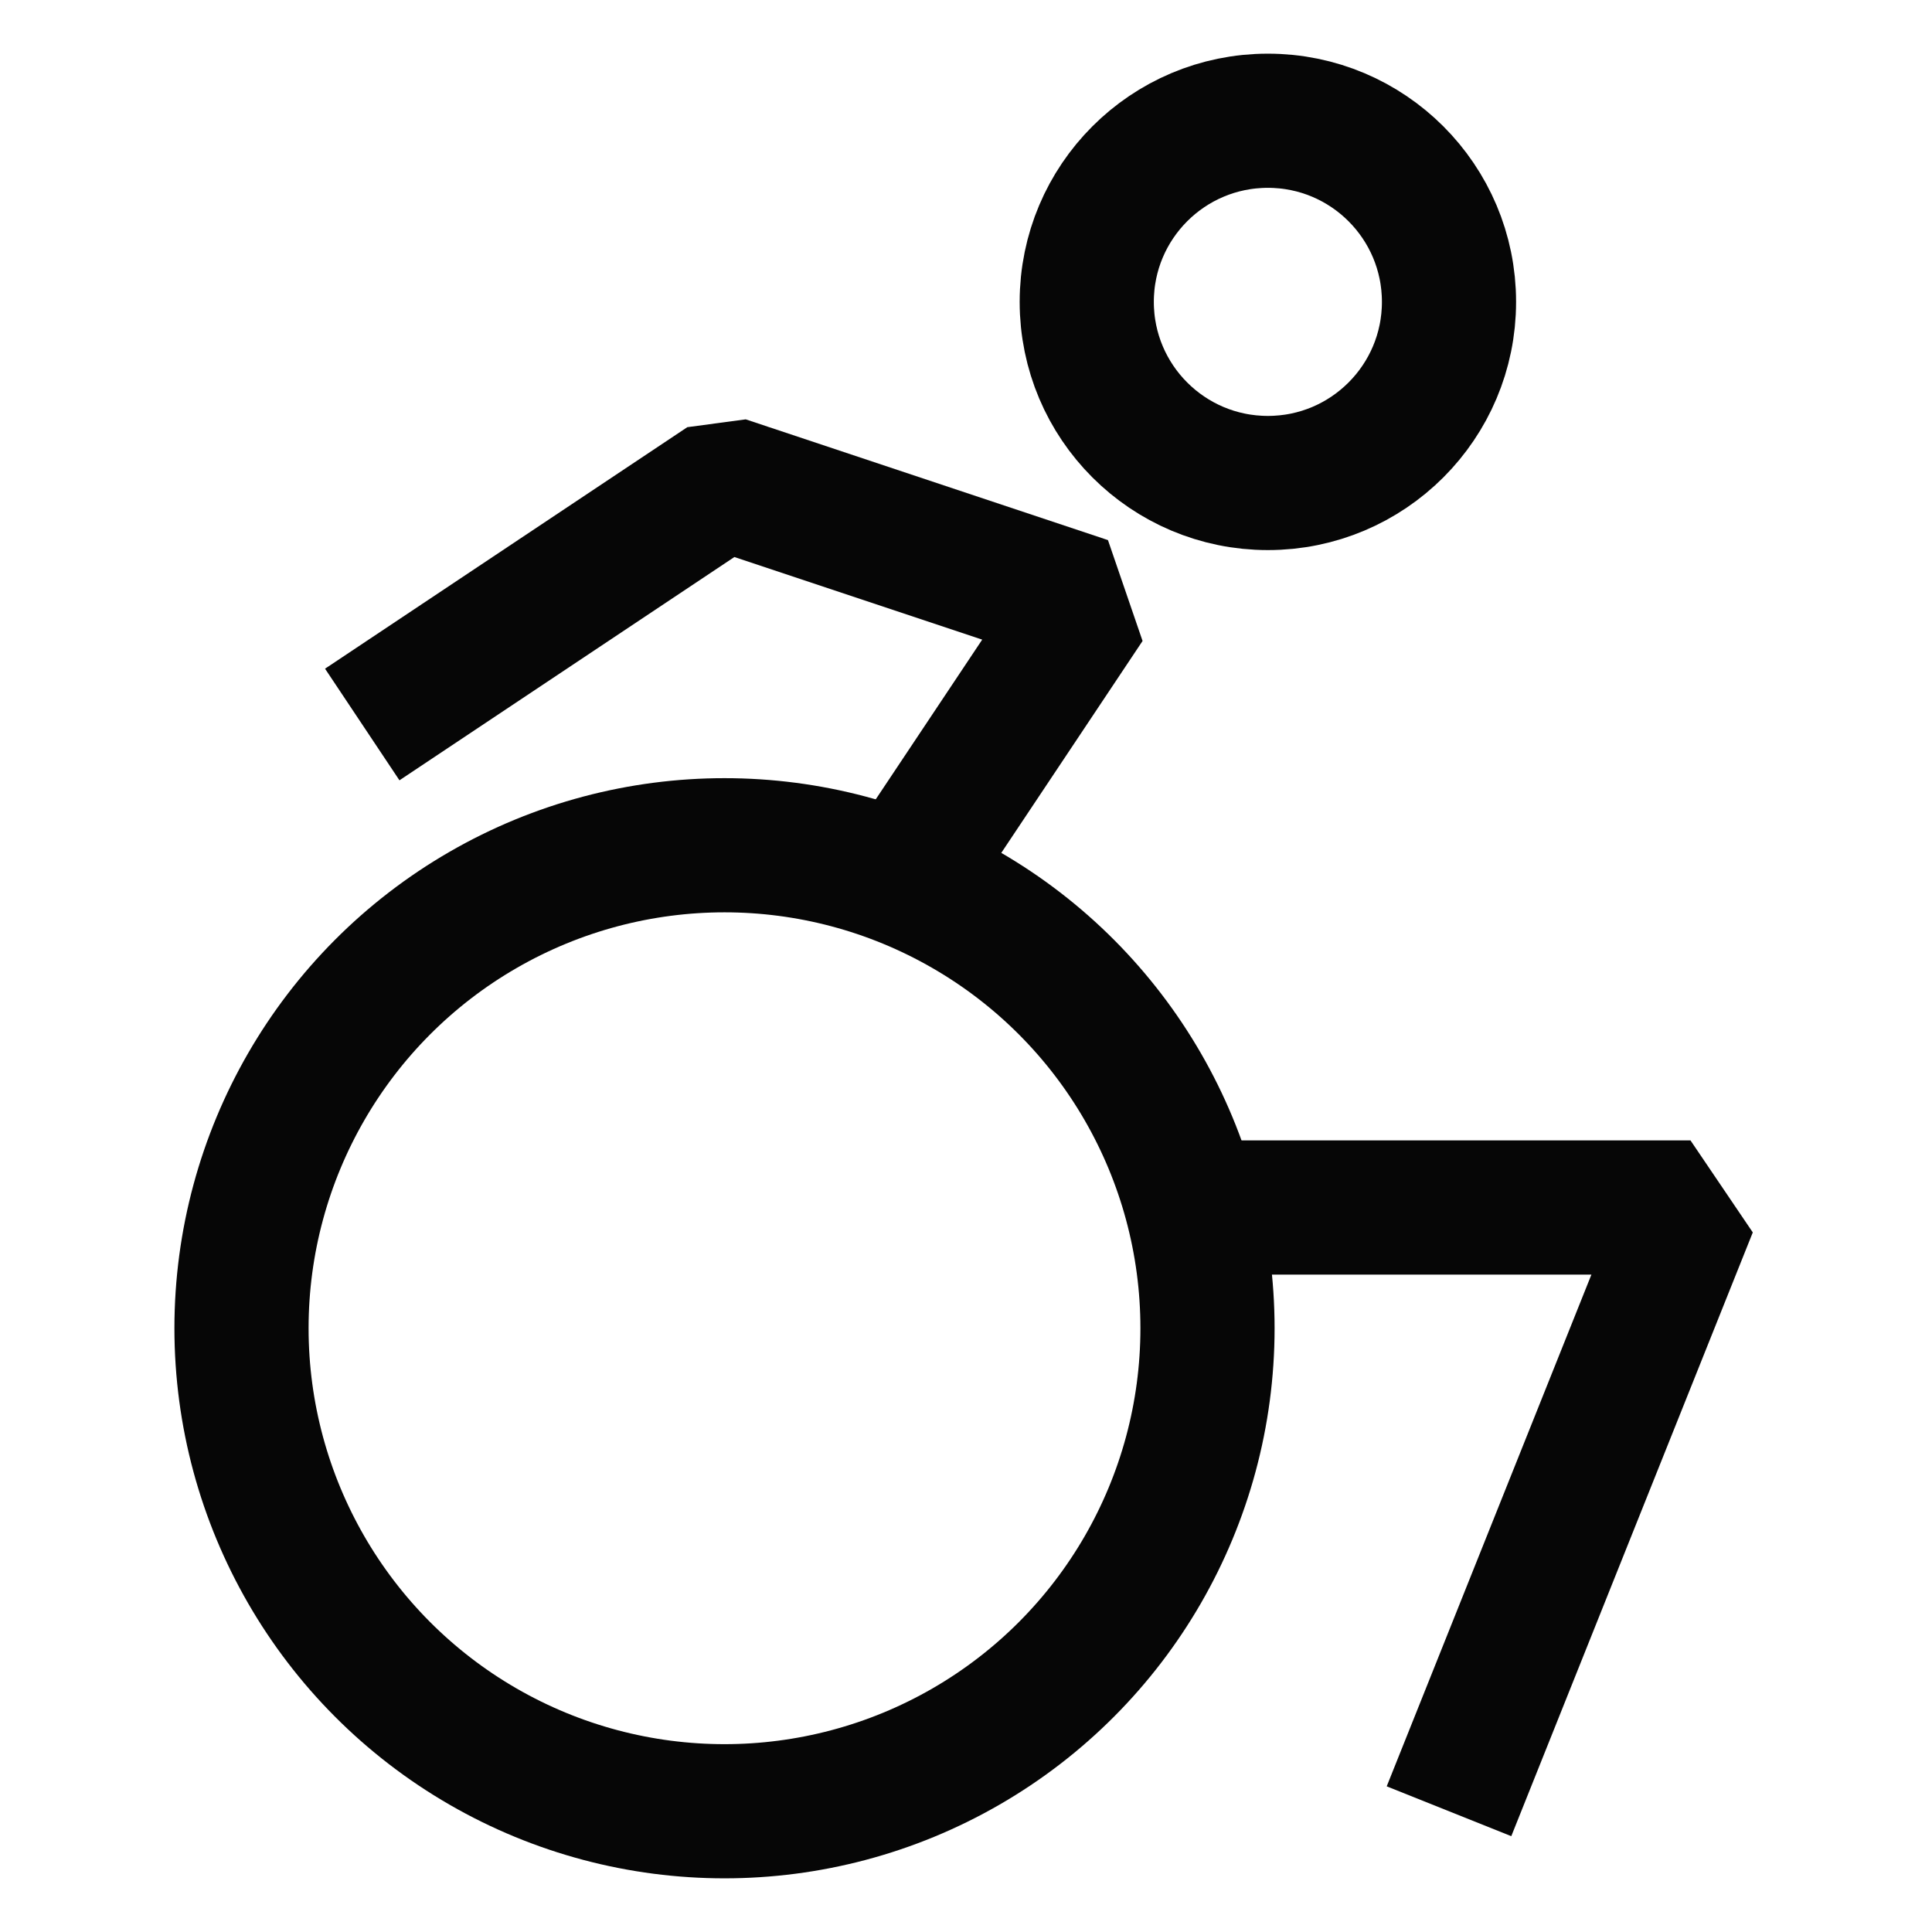
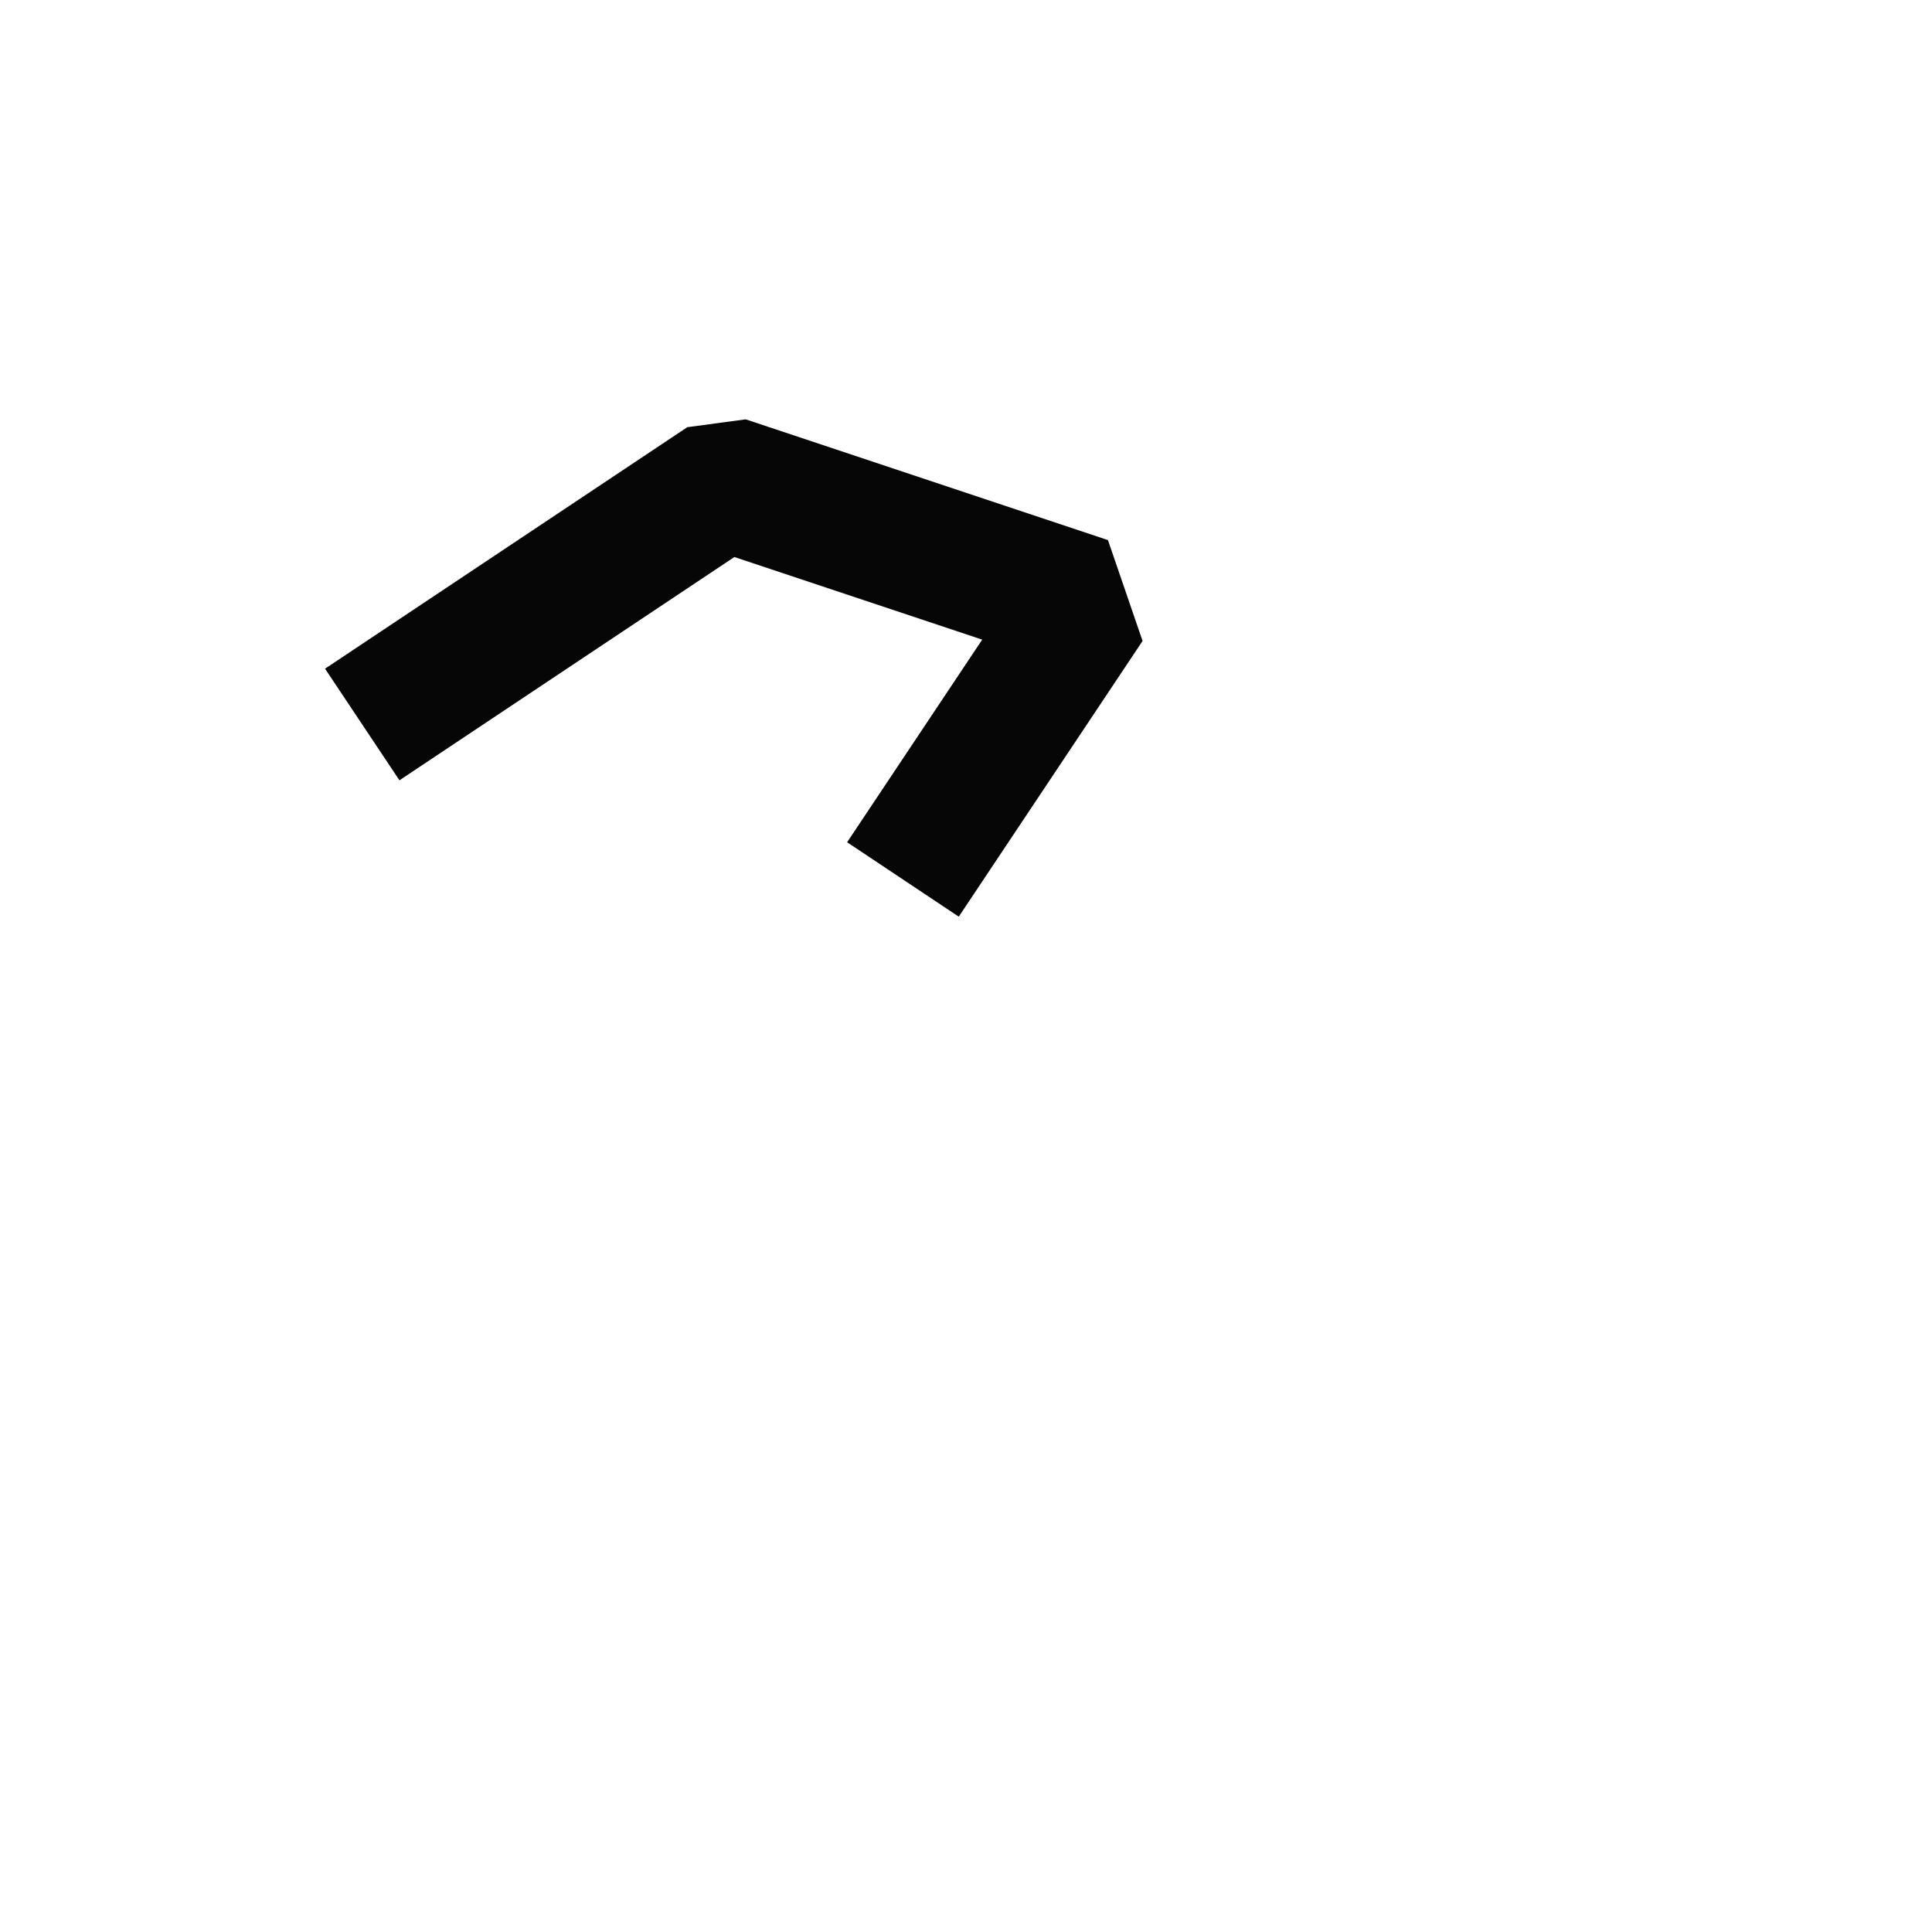
<svg xmlns="http://www.w3.org/2000/svg" id="Pictogrammes" viewBox="0 0 144 144">
  <defs>
    <style>
      .cls-1 {
        fill: none;
        stroke: #060606;
        stroke-linejoin: bevel;
        stroke-width: 10px;
      }
    </style>
  </defs>
-   <circle class="cls-1" cx="54" cy="99" r="36" />
-   <circle class="cls-1" cx="94.5" cy="22.5" r="13.5" />
-   <polyline class="cls-1" points="88.87 90 126 90 108 135" />
  <polyline class="cls-1" points="67.3 65.55 81 45 54 36 27 54" />
</svg>